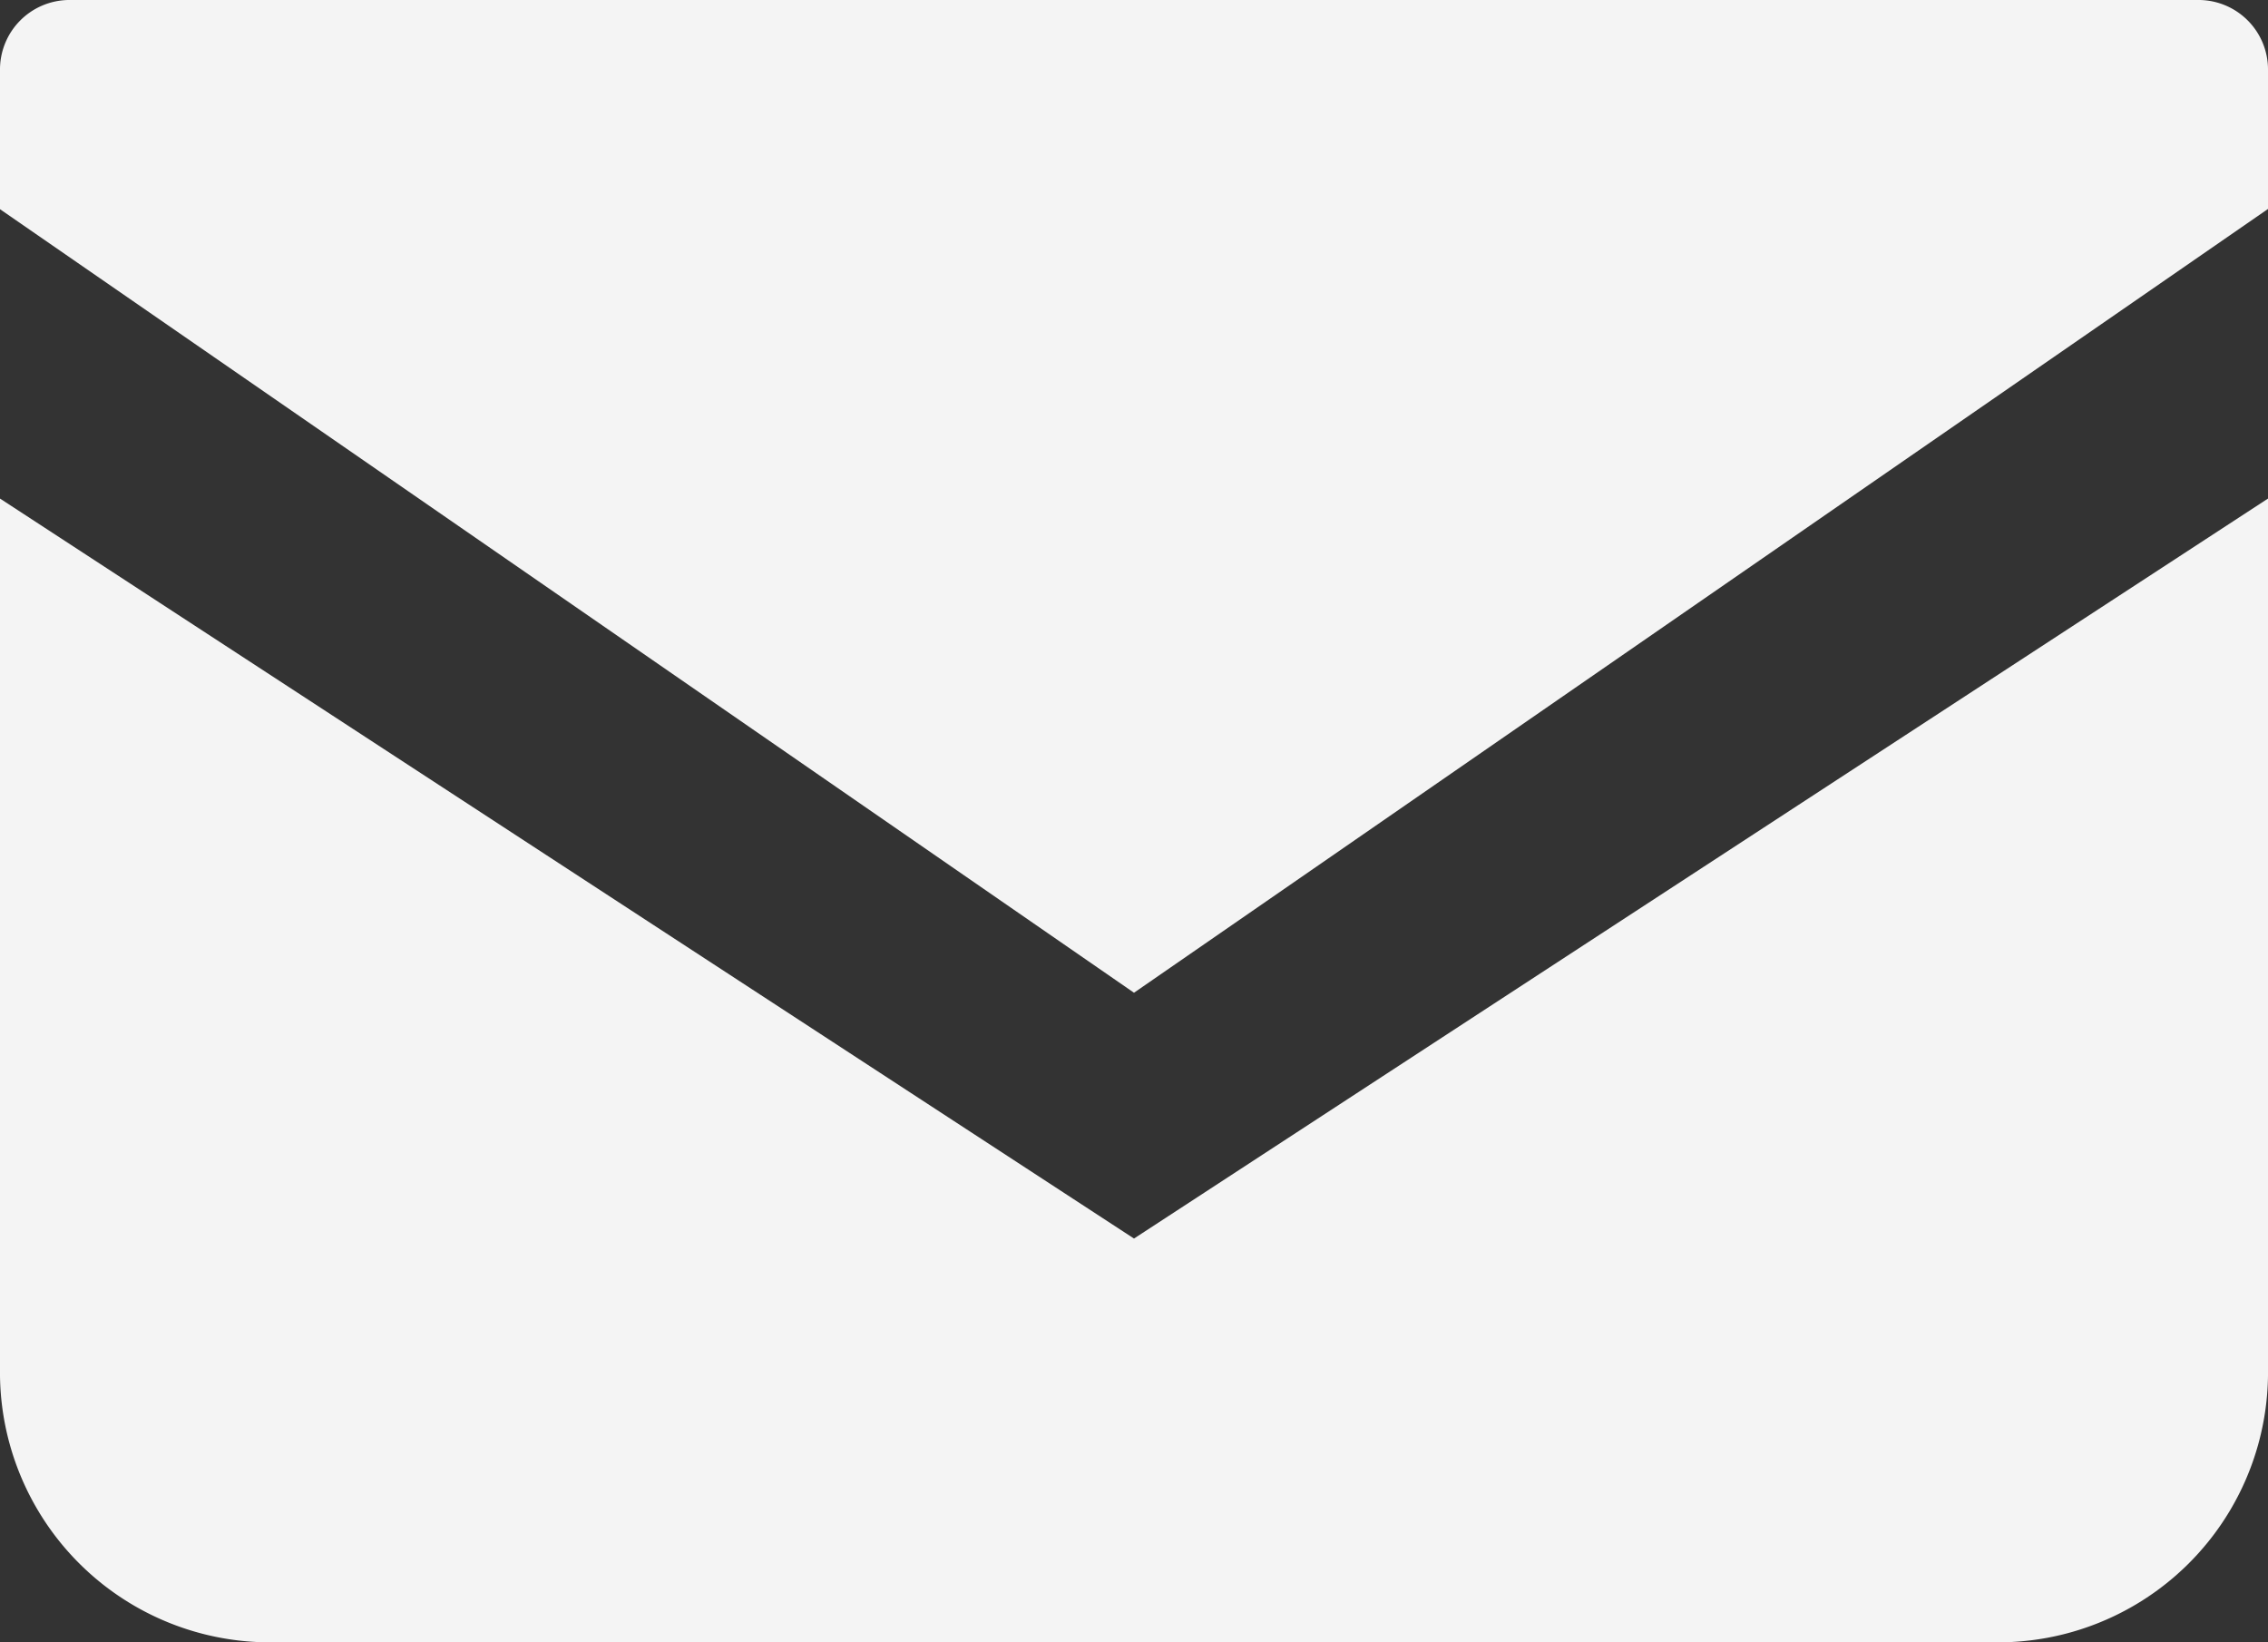
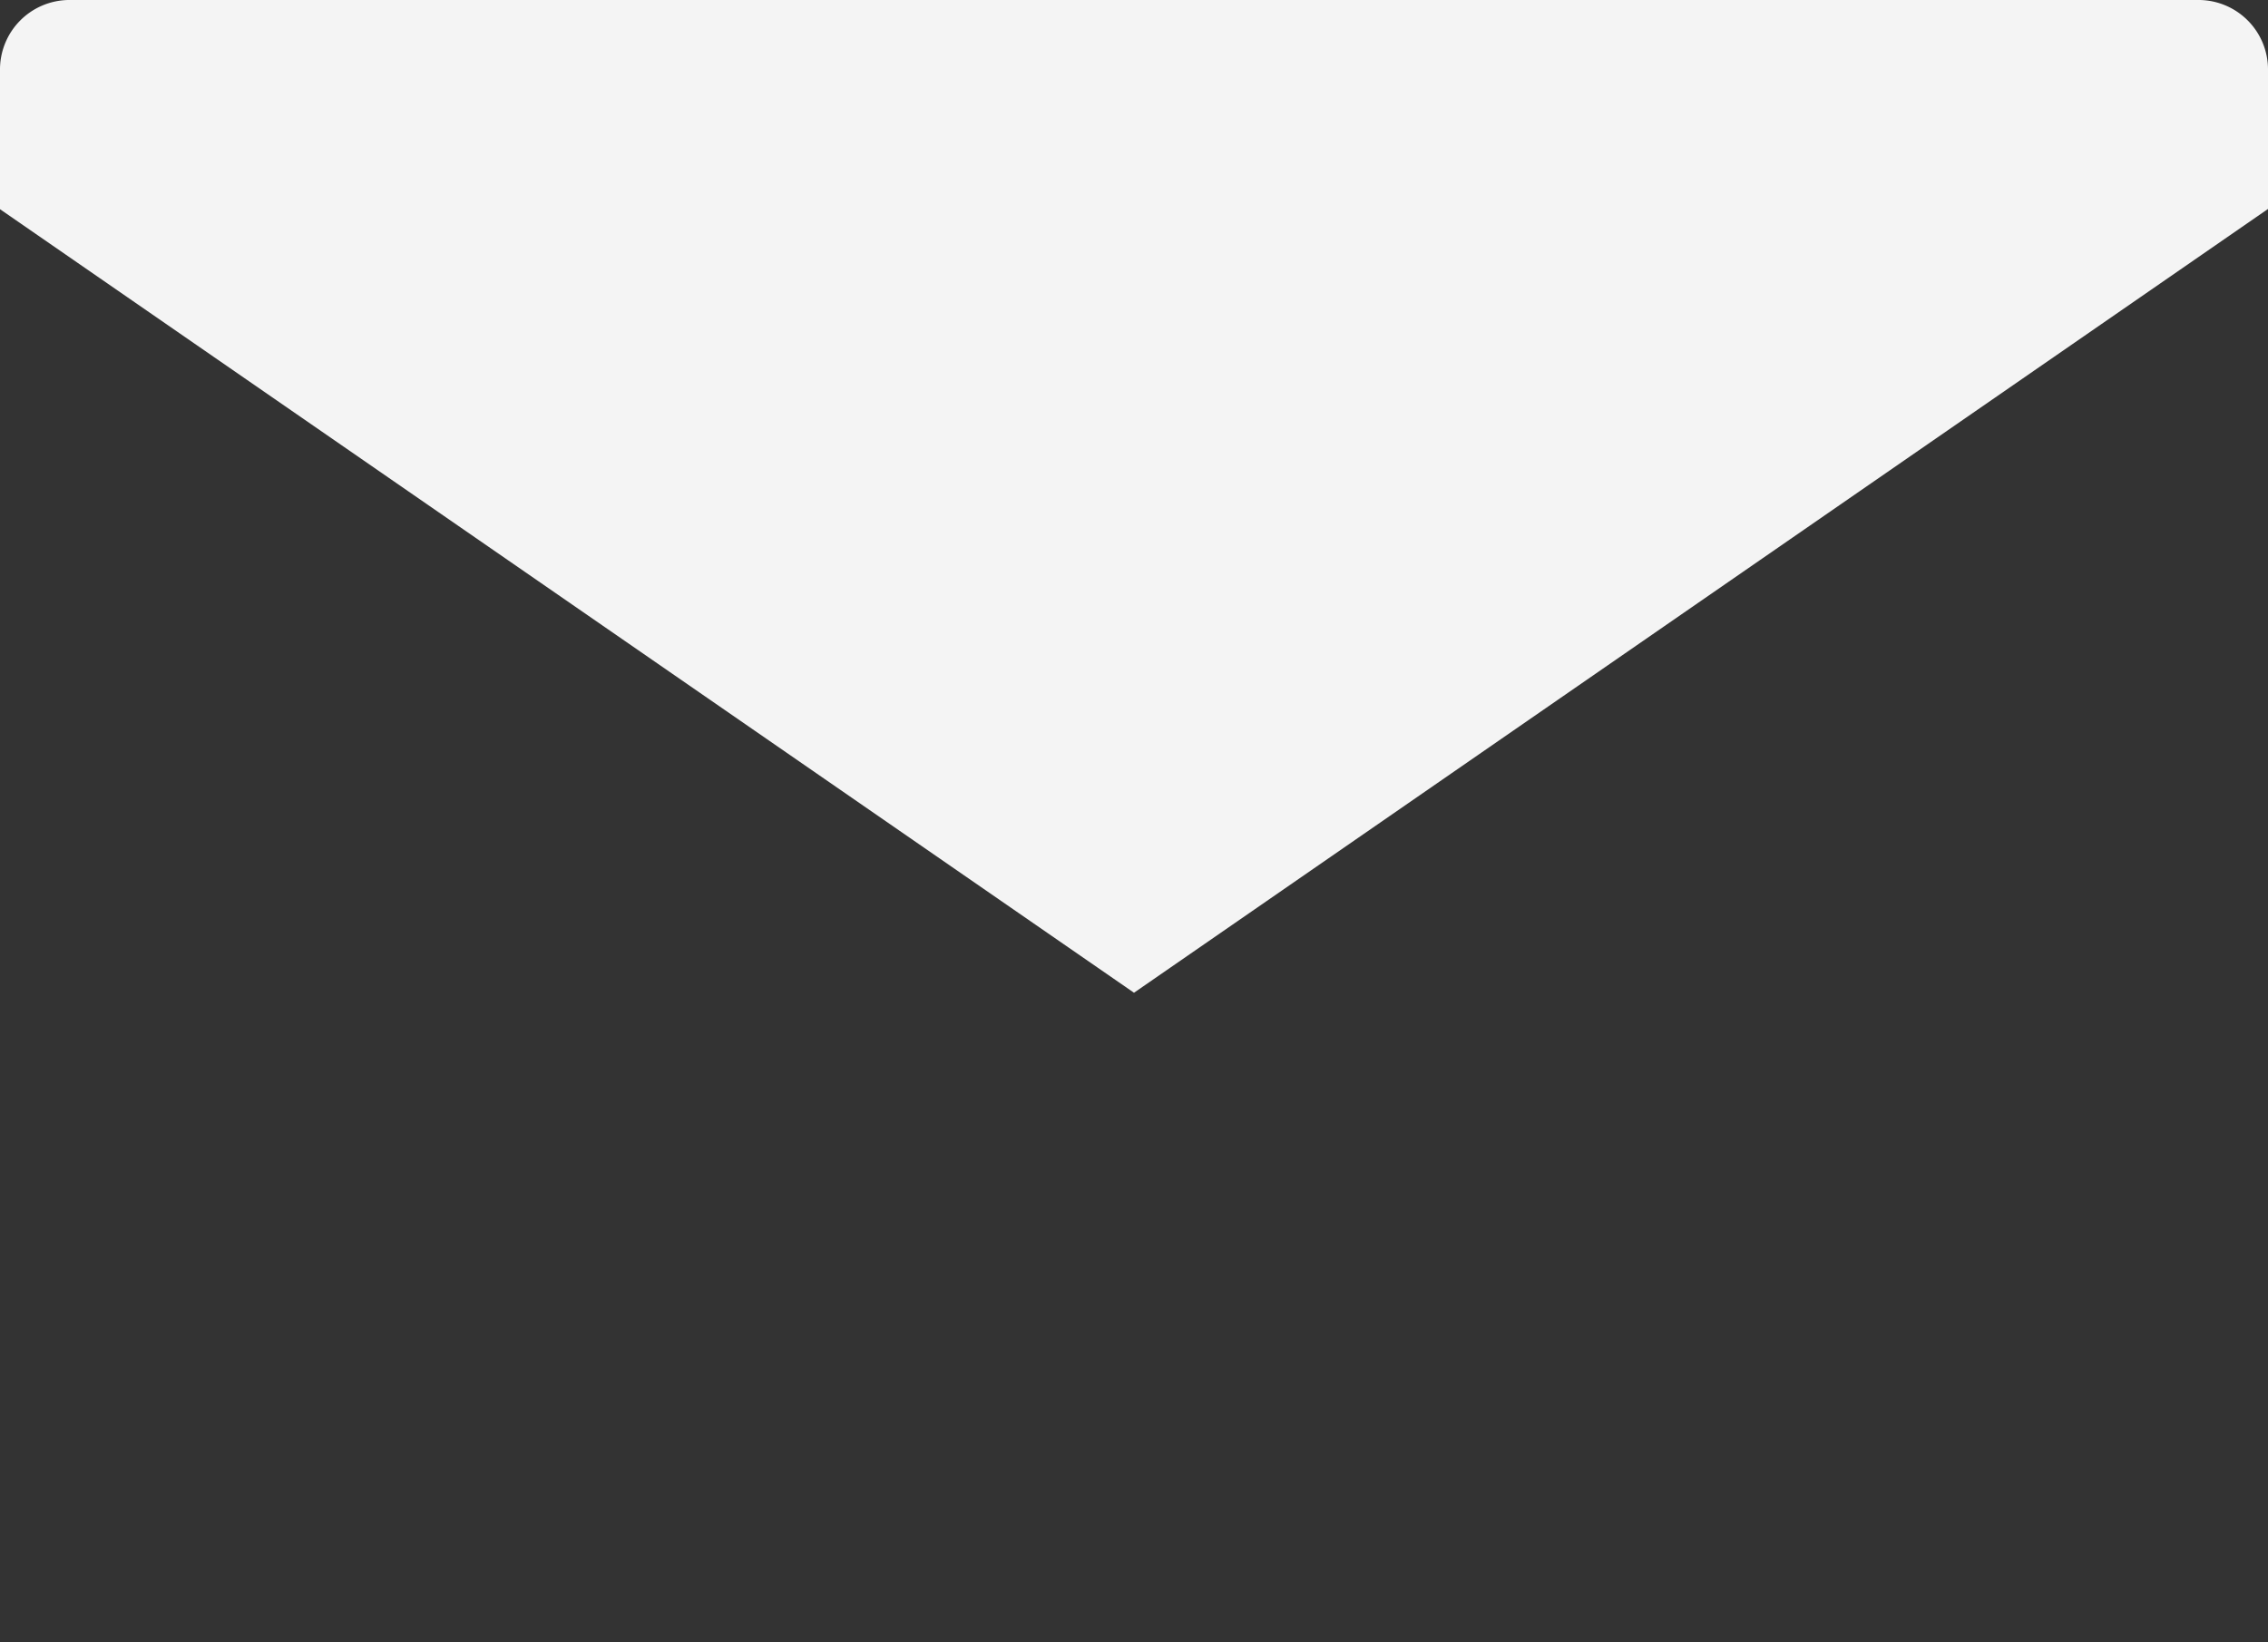
<svg xmlns="http://www.w3.org/2000/svg" width="29" height="21" viewBox="0 0 29 21">
  <rect x="0" y="0" width="29" height="21" fill="#333333" stroke="none" />
  <g fill="#f4f4f4">
    <path d="M28.126 0H.874A.889.889 0 000 .9v1.775l14.5 10.019L29 2.672V.902A.889.889 0 0028.126 0z" />
-     <path d="M0 6.375v11.218A3.453 3.453 0 003.5 21h22a3.453 3.453 0 003.5-3.407V6.375l-14.5 9.462z" />
  </g>
</svg>